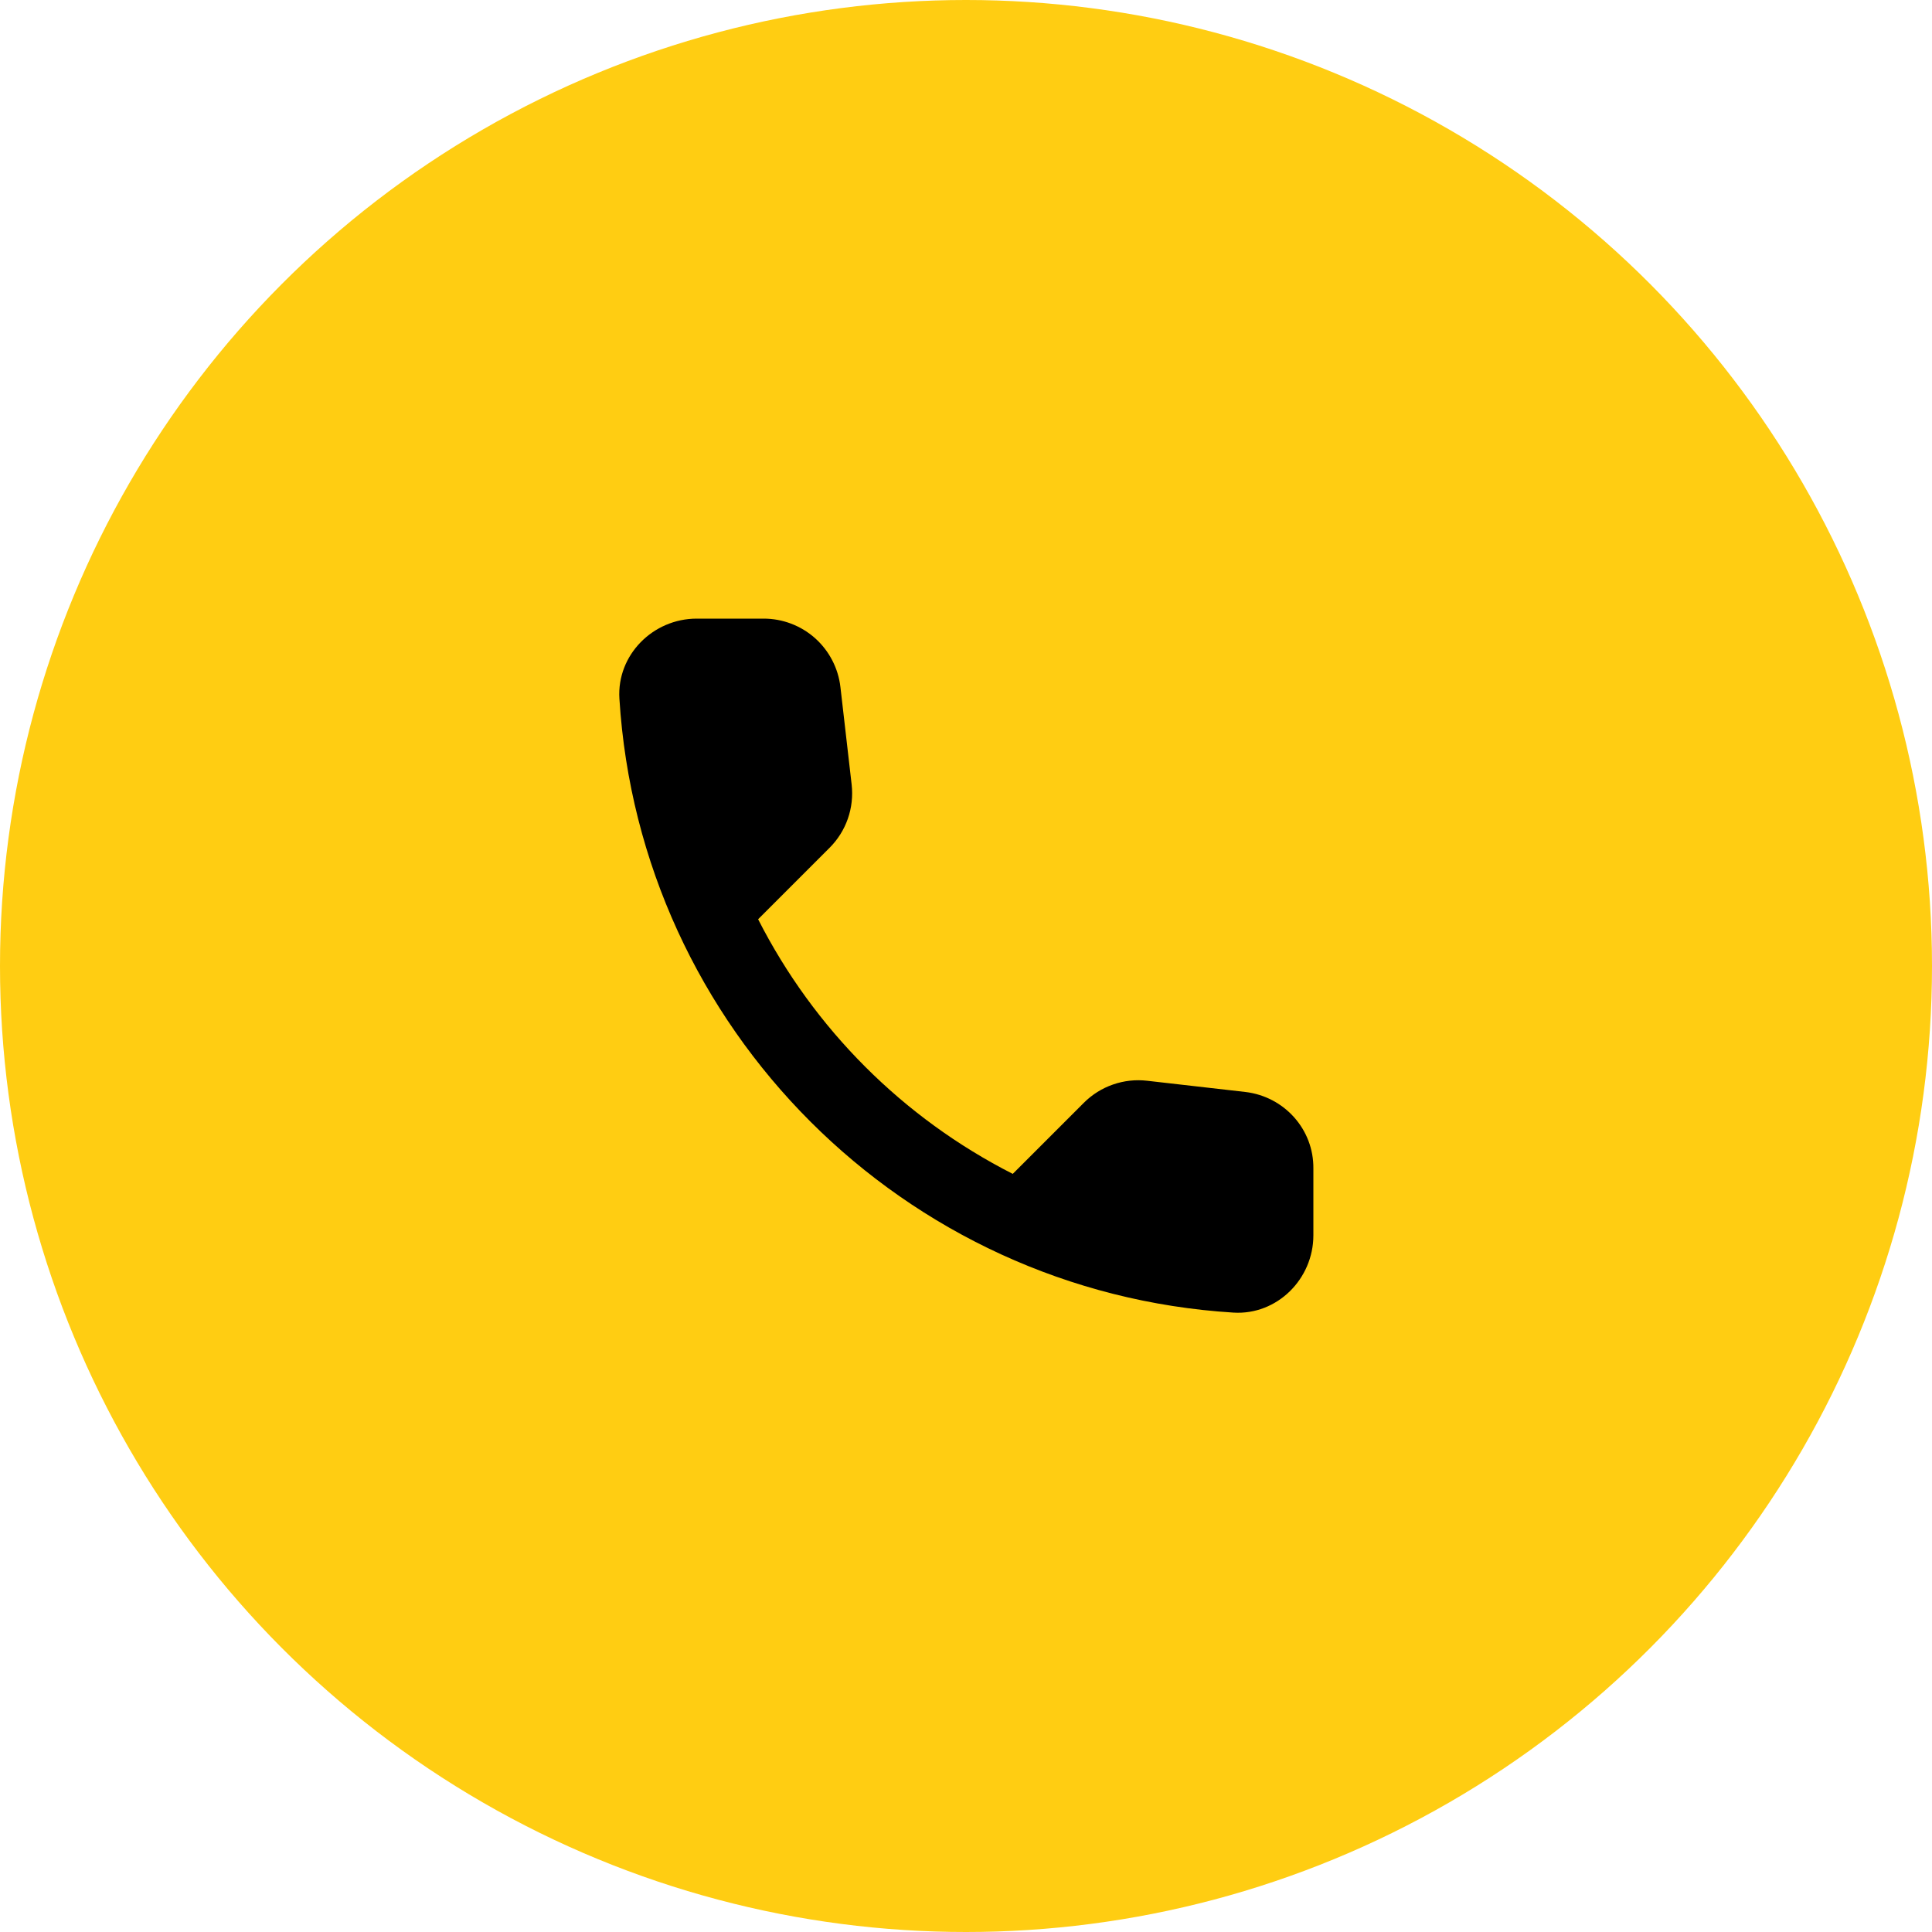
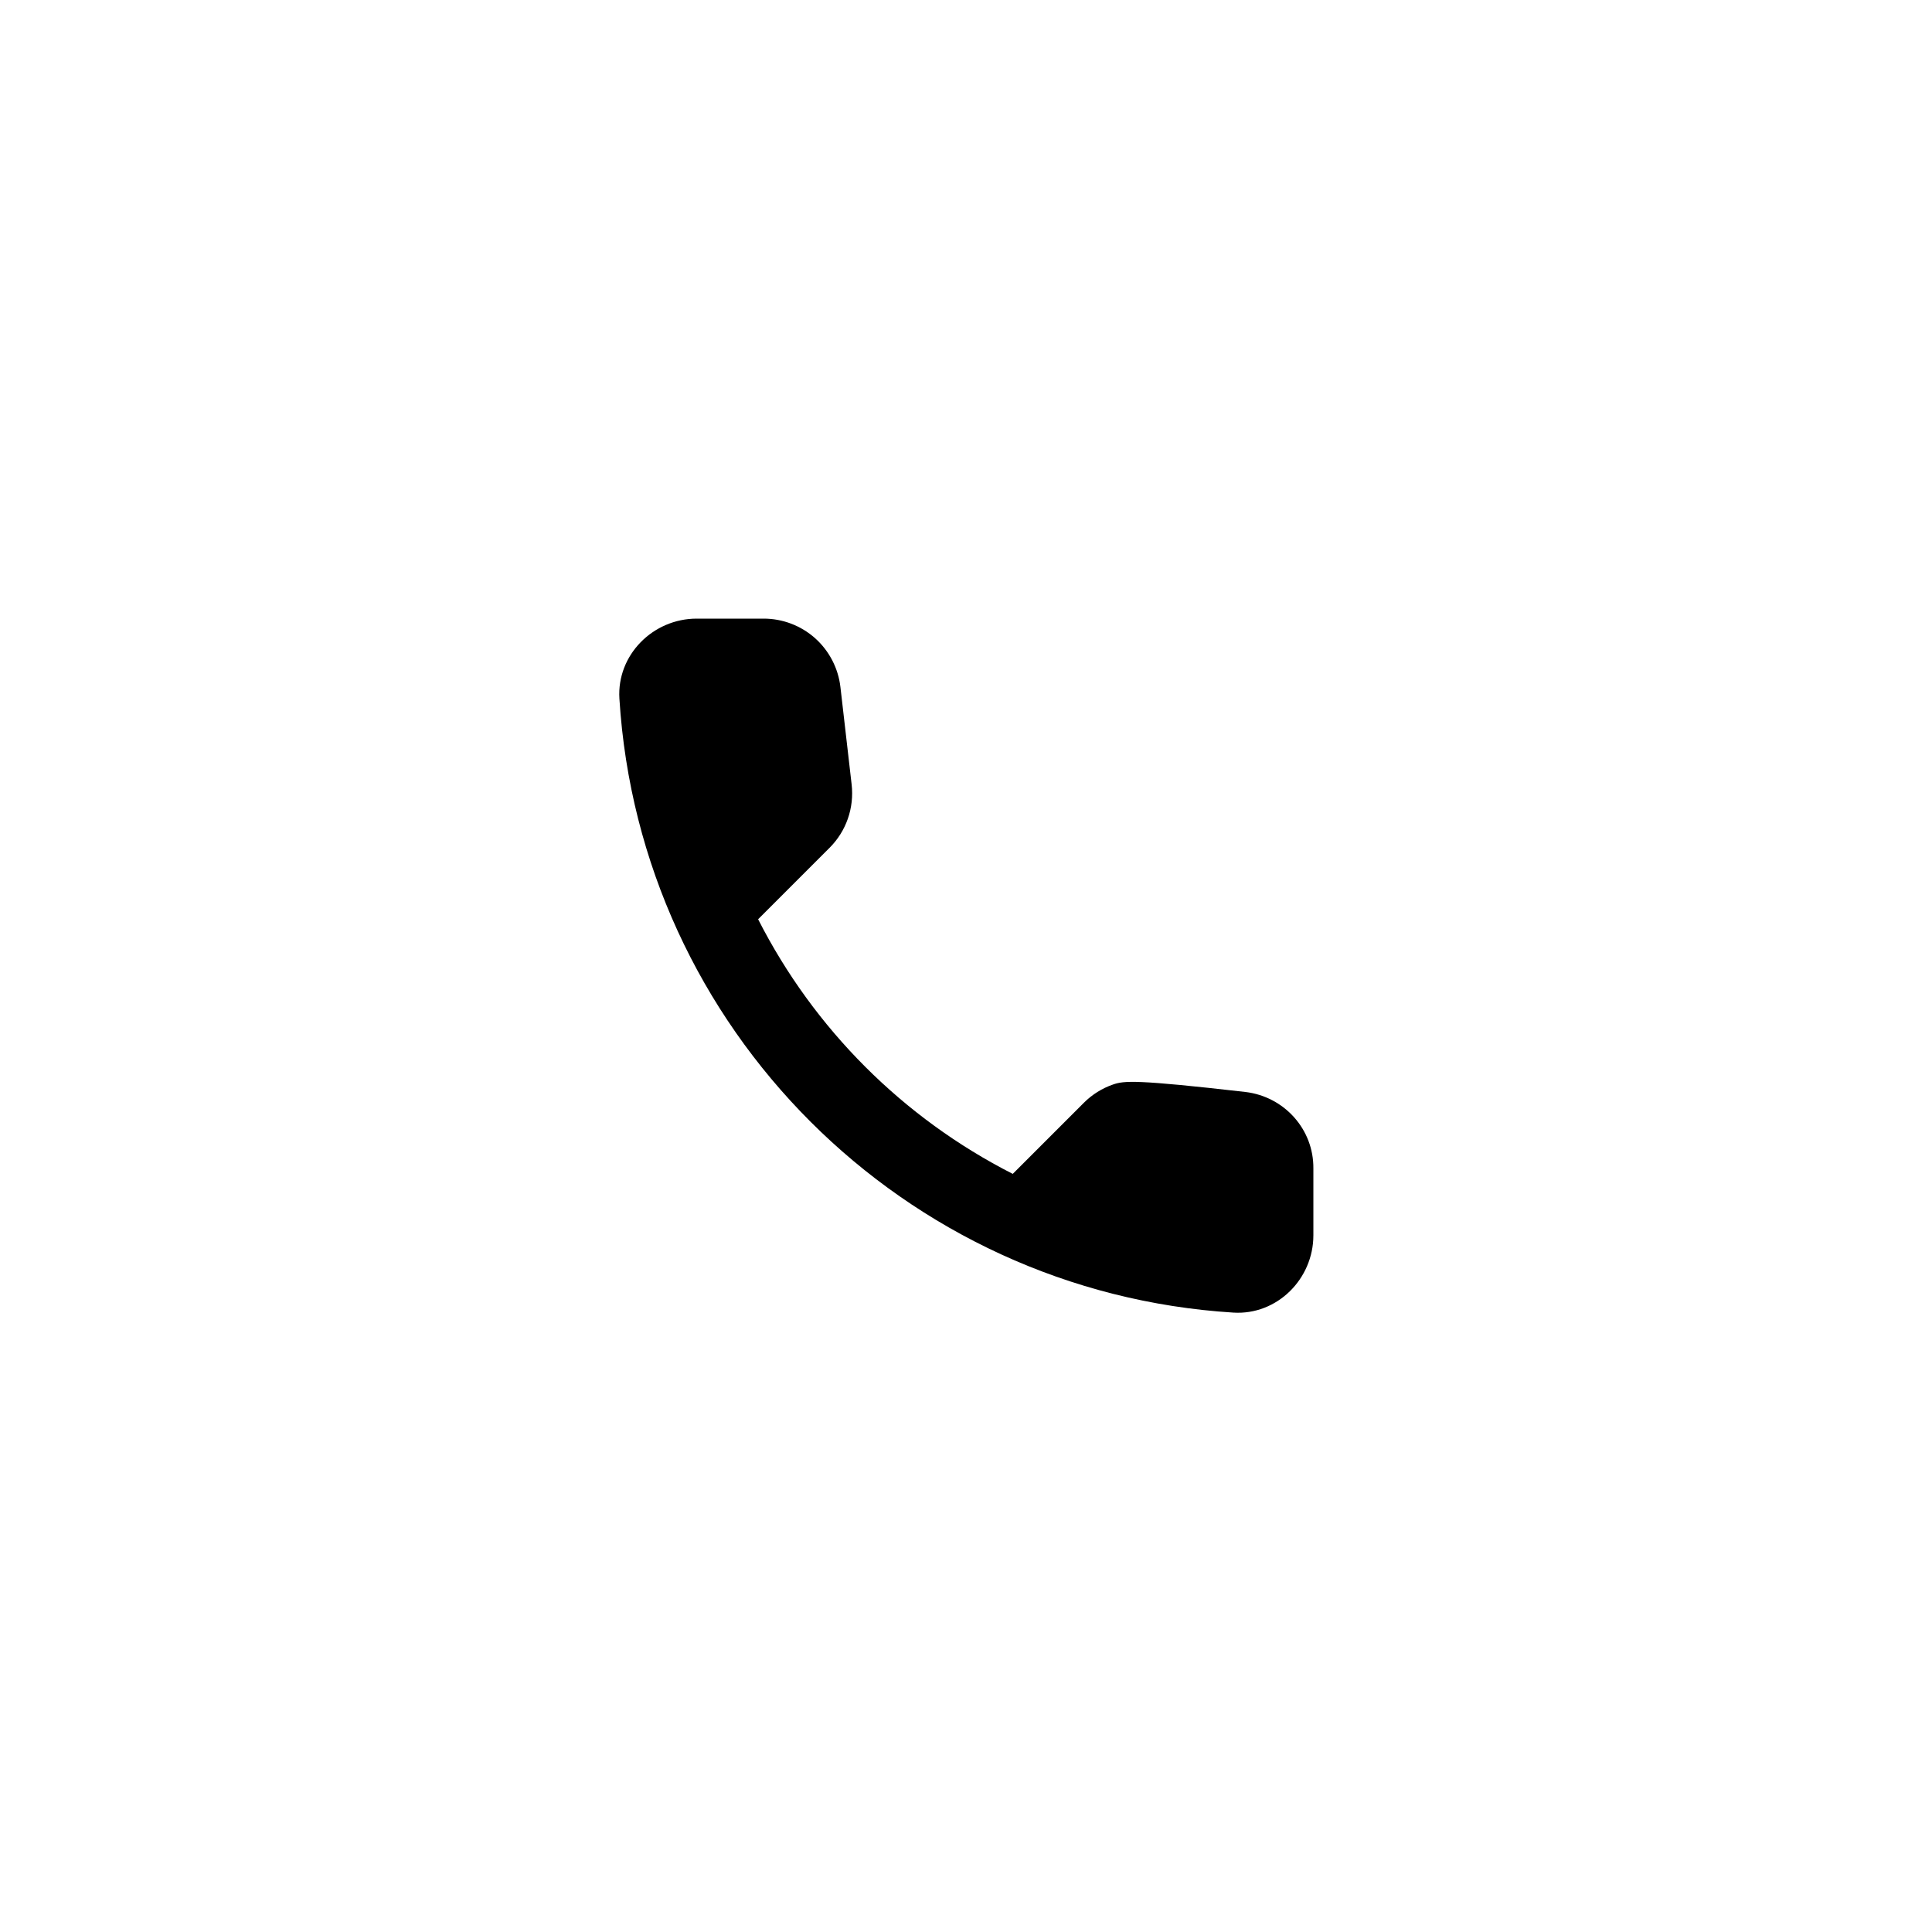
<svg xmlns="http://www.w3.org/2000/svg" width="50" height="50" viewBox="0 0 50 50" fill="none">
-   <circle cx="25" cy="25" r="25" fill="#FFCD12" />
-   <path d="M32.23 28.26L29.69 27.97C29.391 27.935 29.089 27.968 28.805 28.067C28.521 28.165 28.263 28.327 28.05 28.54L26.21 30.38C23.371 28.936 21.064 26.628 19.62 23.79L21.47 21.94C21.9 21.51 22.11 20.91 22.04 20.3L21.75 17.78C21.694 17.292 21.459 16.842 21.093 16.515C20.726 16.189 20.251 16.009 19.76 16.01H18.03C16.9 16.01 15.96 16.95 16.03 18.08C16.56 26.62 23.39 33.44 31.92 33.97C33.05 34.04 33.99 33.1 33.99 31.97V30.24C34 29.23 33.24 28.38 32.23 28.26Z" fill="black" />
+   <path d="M32.23 28.26C29.391 27.935 29.089 27.968 28.805 28.067C28.521 28.165 28.263 28.327 28.05 28.54L26.21 30.38C23.371 28.936 21.064 26.628 19.62 23.79L21.47 21.94C21.9 21.51 22.11 20.91 22.04 20.3L21.75 17.78C21.694 17.292 21.459 16.842 21.093 16.515C20.726 16.189 20.251 16.009 19.76 16.01H18.03C16.9 16.01 15.96 16.95 16.03 18.08C16.56 26.62 23.39 33.44 31.92 33.97C33.05 34.04 33.99 33.1 33.99 31.97V30.24C34 29.23 33.24 28.38 32.23 28.26Z" fill="black" />
</svg>